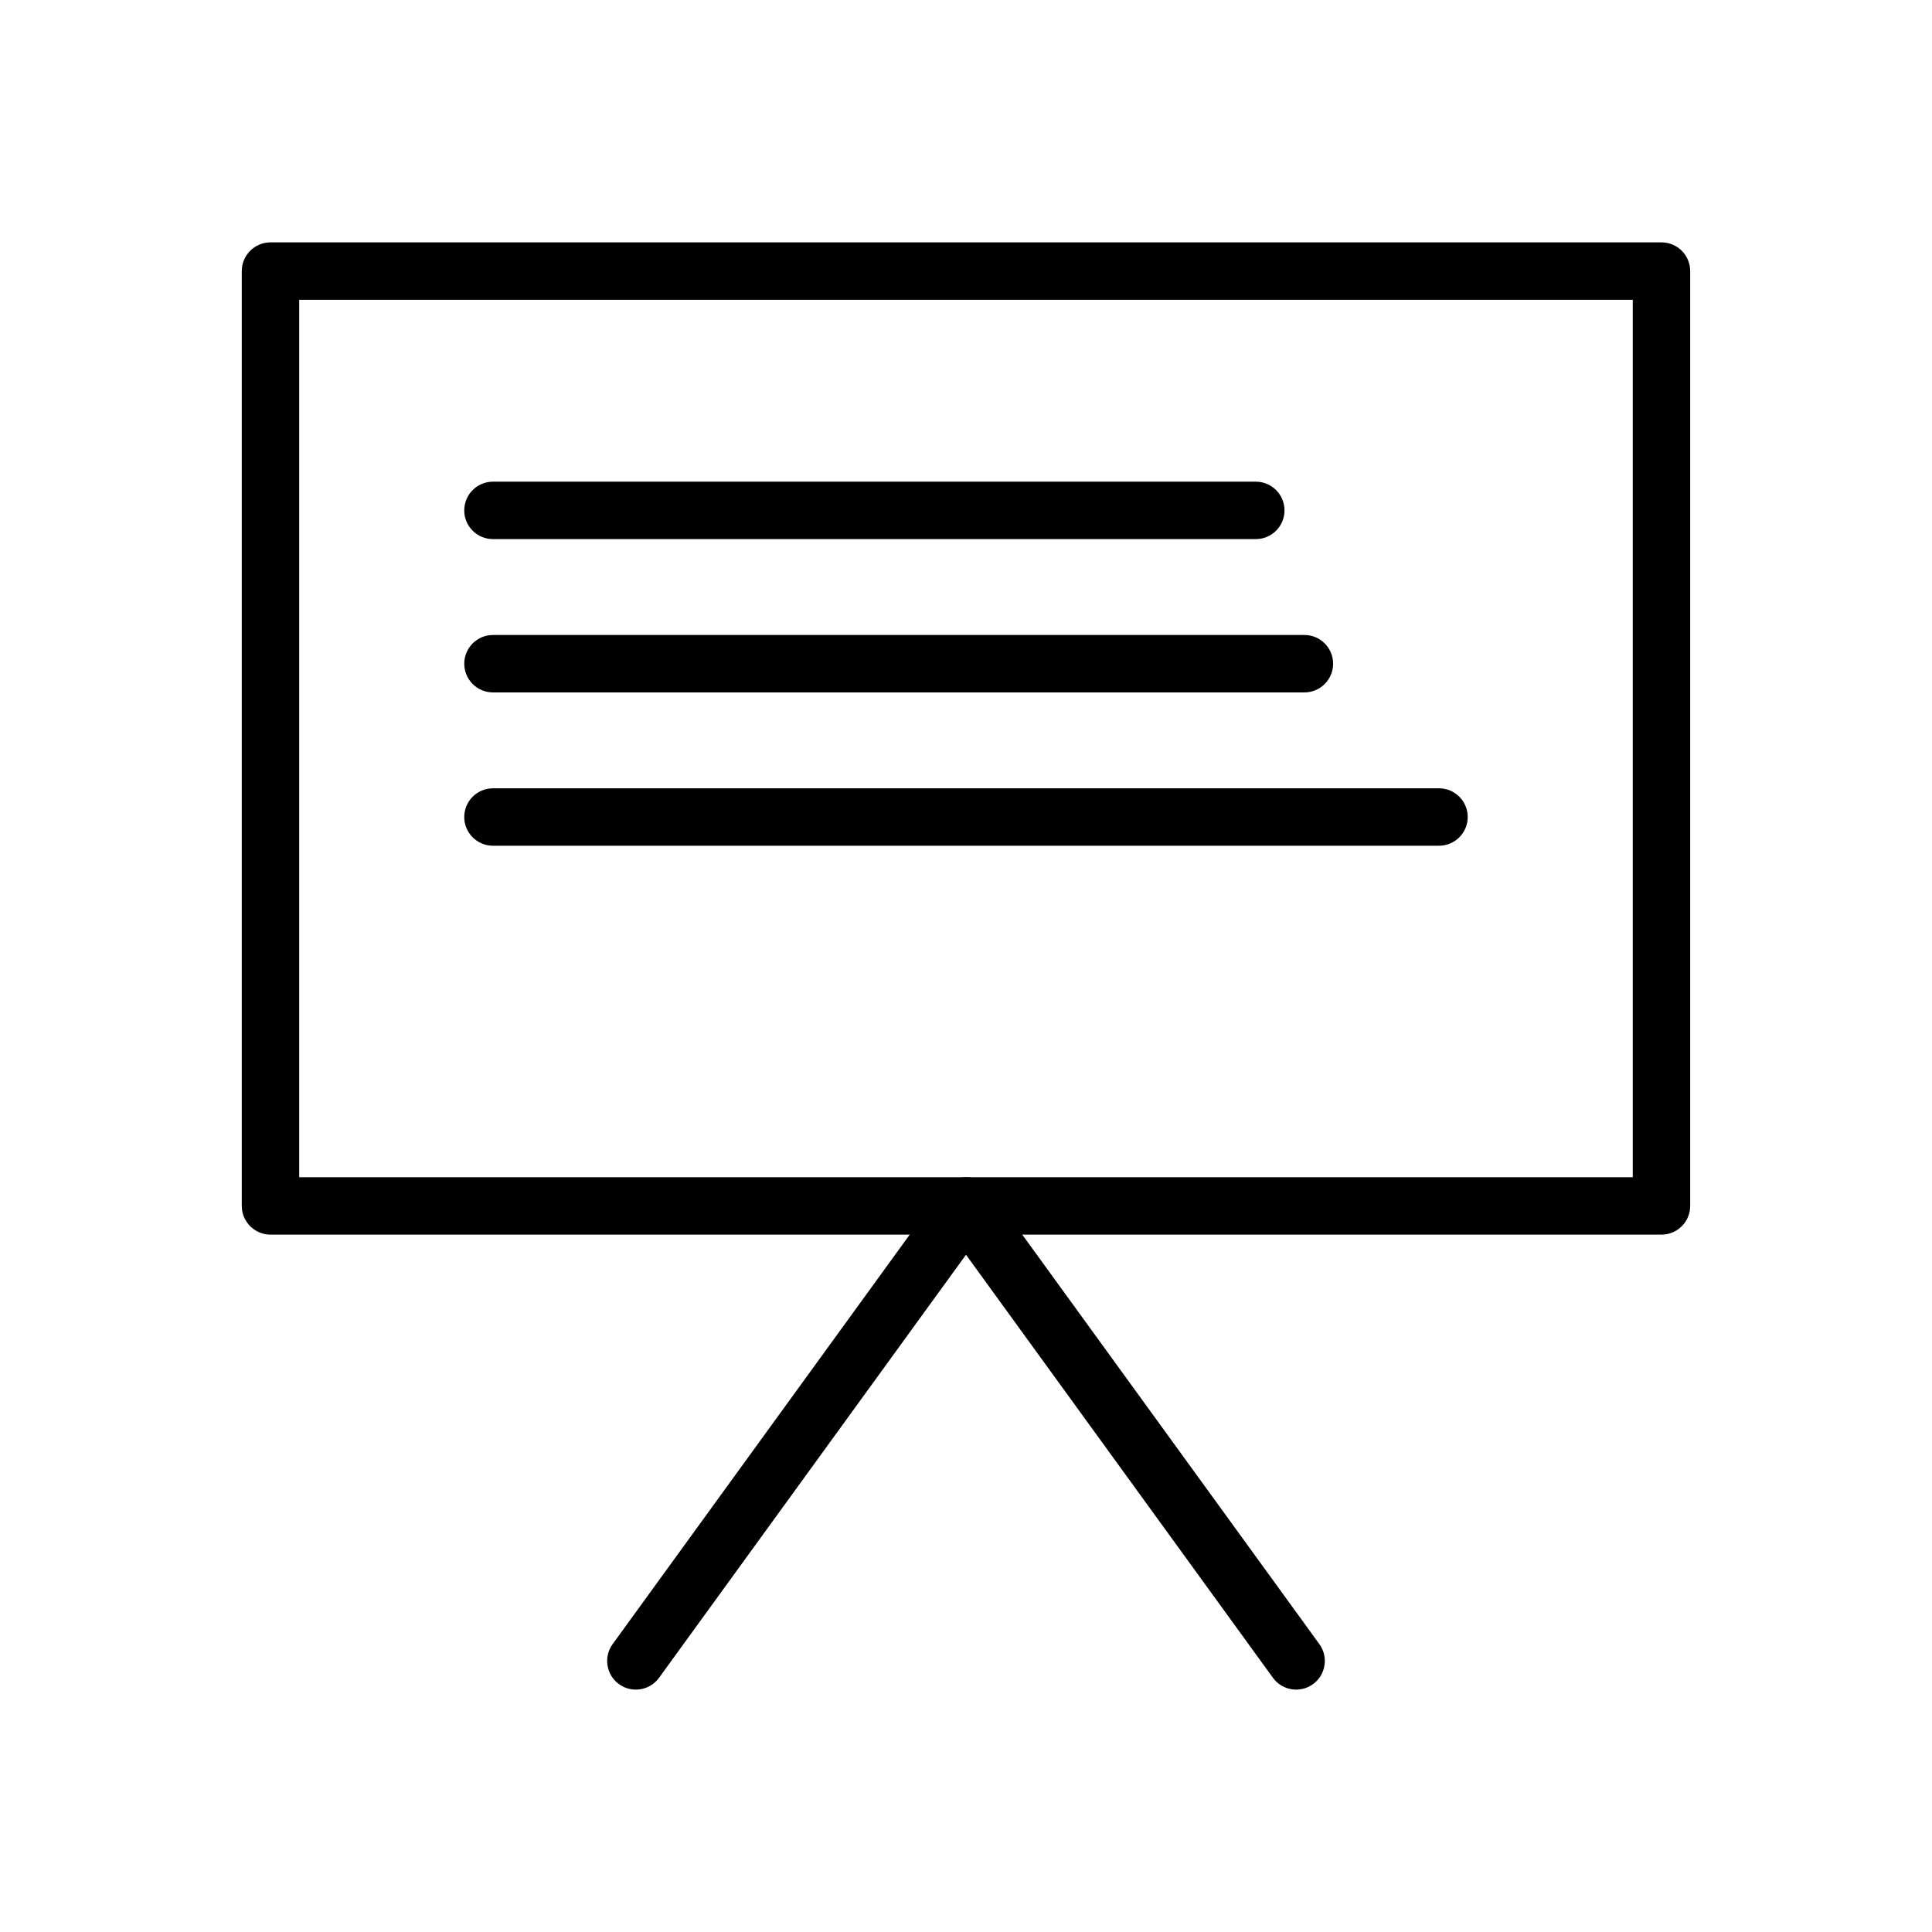
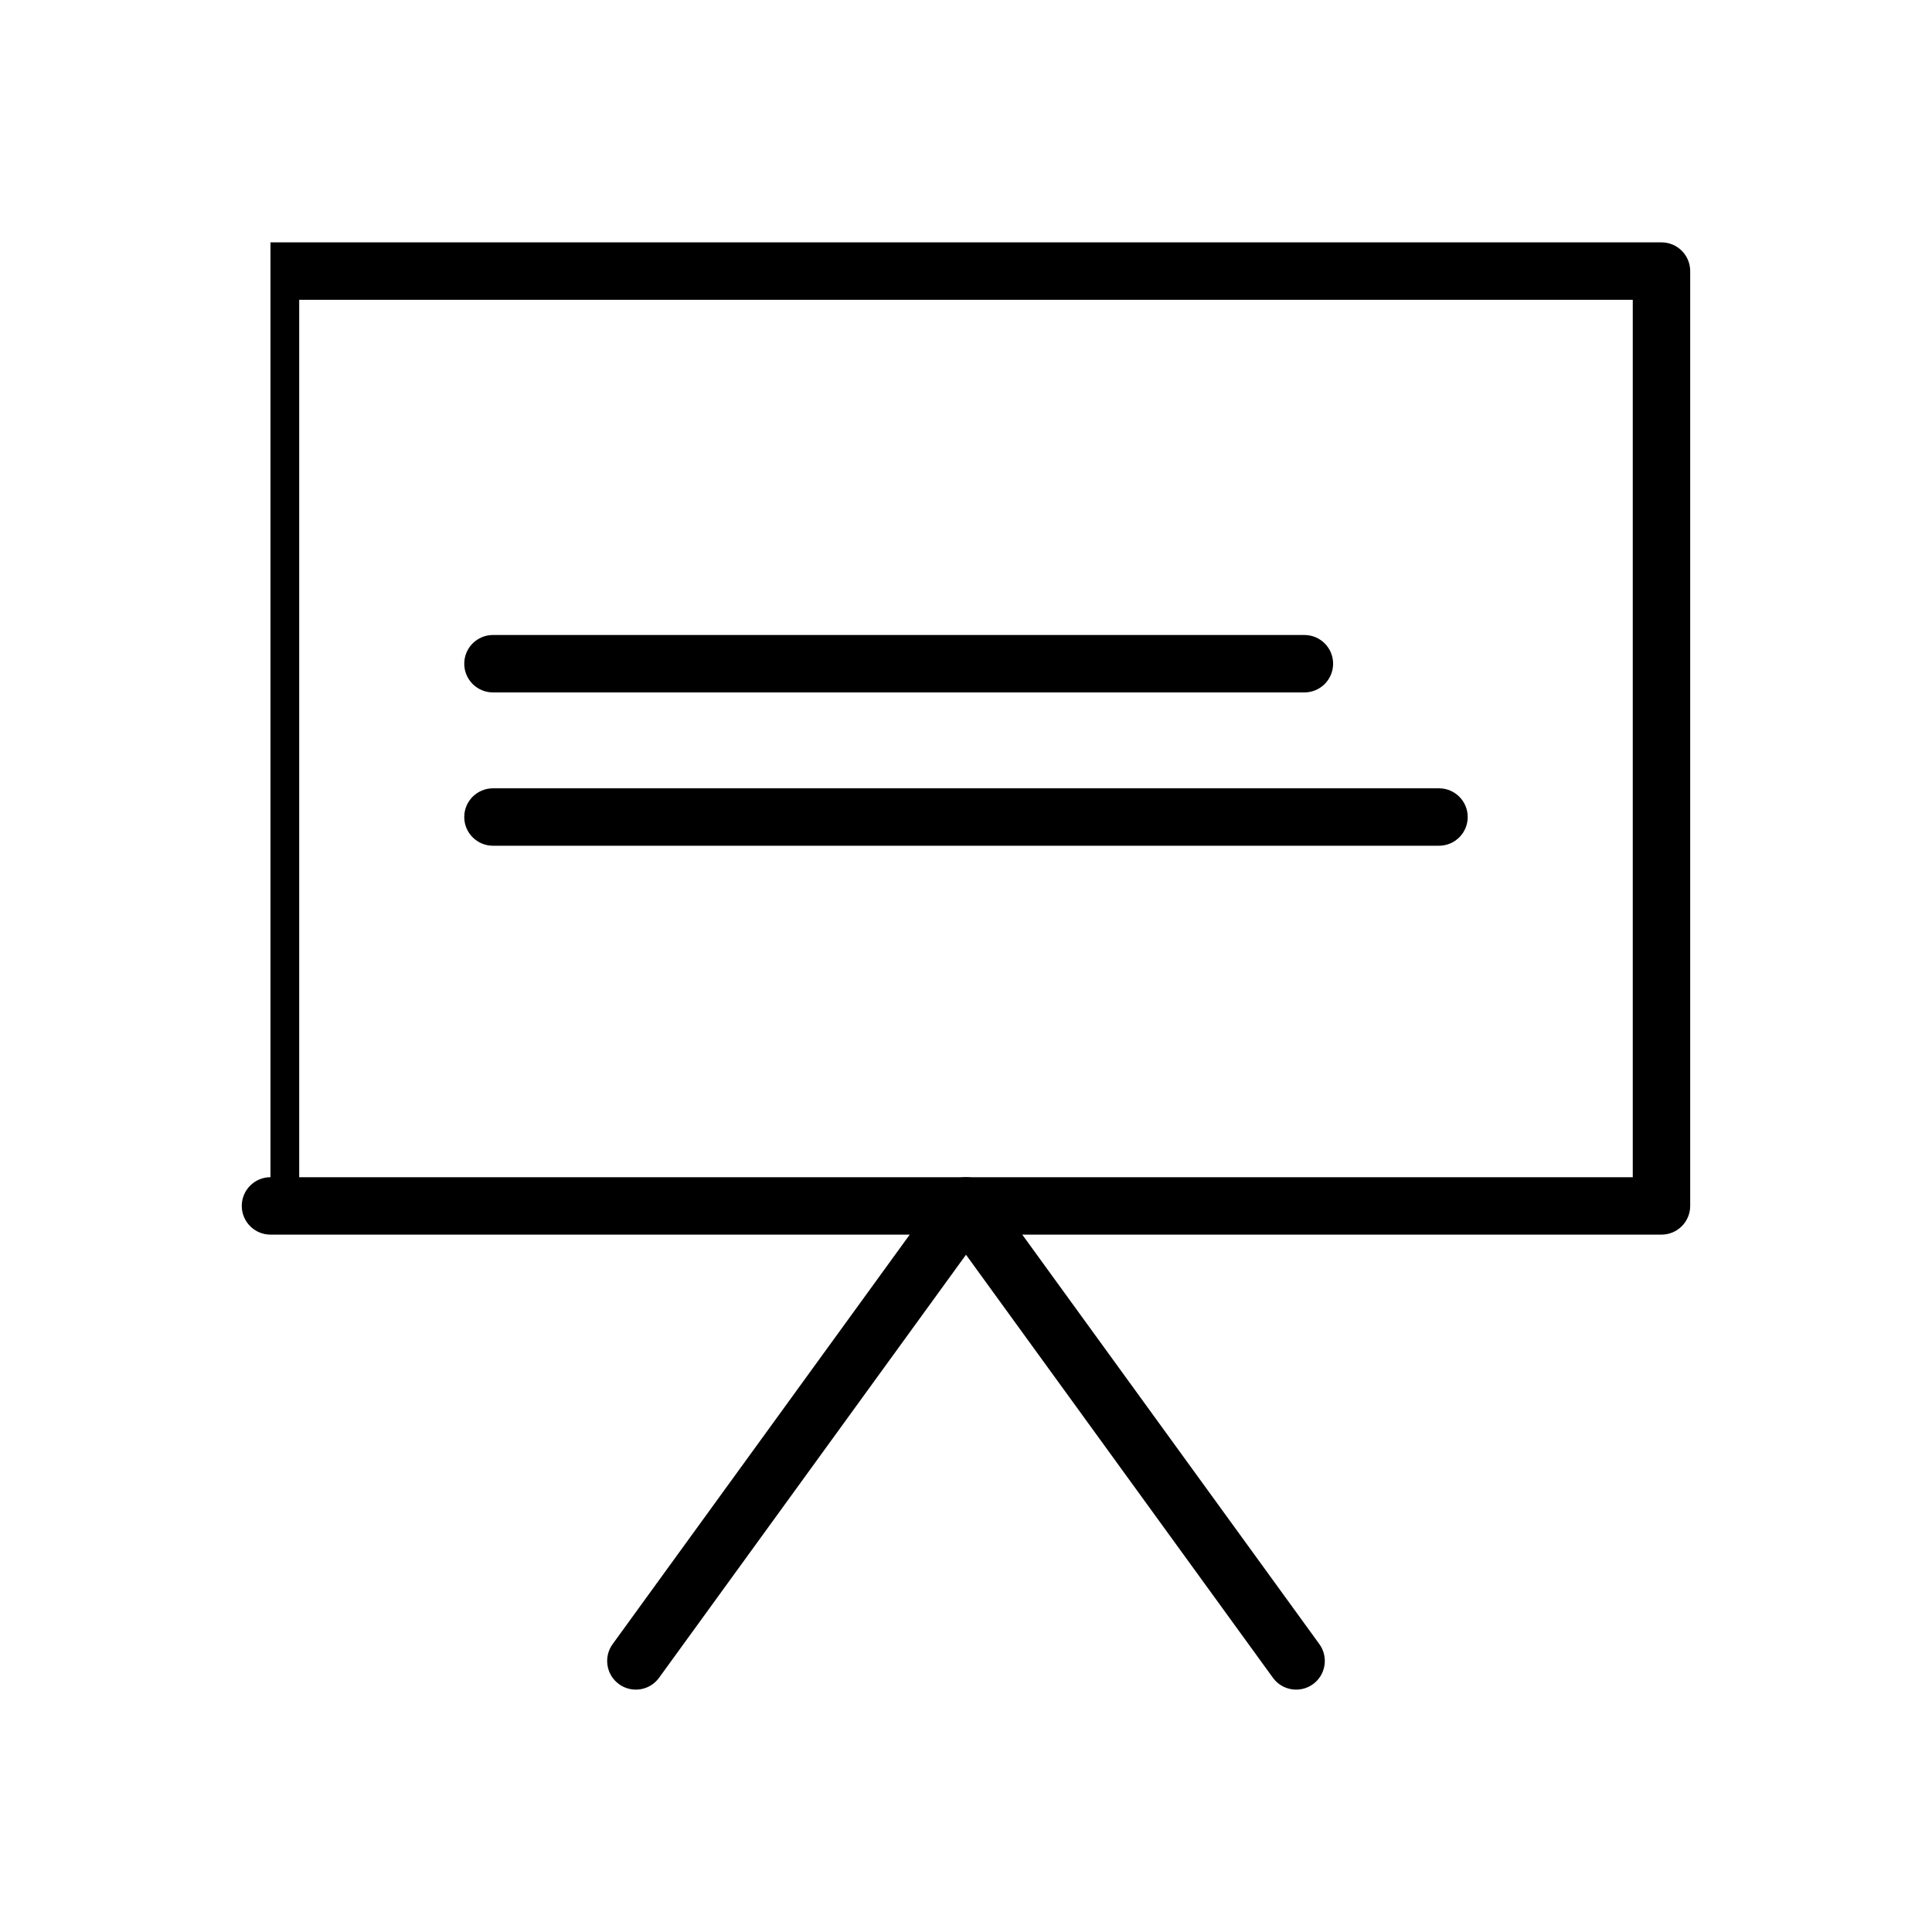
<svg xmlns="http://www.w3.org/2000/svg" fill="#000000" width="800px" height="800px" version="1.1" viewBox="144 144 512 512">
  <g>
-     <path d="m215.68 208.23h368.63c4.203 0 7.609 3.406 7.609 7.609v247.74c0 4.203-3.406 7.609-7.609 7.609h-368.63c-4.203 0-7.609-3.406-7.609-7.609v-247.74c0-4.203 3.406-7.609 7.609-7.609zm361.02 15.223h-353.41v232.52h353.41z" />
+     <path d="m215.68 208.23h368.63c4.203 0 7.609 3.406 7.609 7.609v247.74c0 4.203-3.406 7.609-7.609 7.609h-368.63c-4.203 0-7.609-3.406-7.609-7.609c0-4.203 3.406-7.609 7.609-7.609zm361.02 15.223h-353.41v232.52h353.41z" />
    <path d="m306.35 579.71c-2.461 3.398-1.703 8.152 1.695 10.613 3.398 2.461 8.152 1.703 10.613-1.695l81.34-112.11 81.34 112.11c2.461 3.398 7.215 4.156 10.613 1.695 3.398-2.461 4.156-7.215 1.695-10.613l-87.238-120.24c-0.5-0.777-1.148-1.477-1.941-2.055-3.402-2.469-8.16-1.711-10.629 1.691l6.16 4.469-6.152-4.461-87.492 120.59z" />
-     <path d="m274.64 271.65c-4.203 0-7.609 3.406-7.609 7.609 0 4.203 3.406 7.609 7.609 7.609h202.16c4.203 0 7.609-3.406 7.609-7.609 0-4.203-3.406-7.609-7.609-7.609z" />
    <path d="m274.64 312.28c-4.203 0-7.609 3.406-7.609 7.609s3.406 7.609 7.609 7.609h215.04c4.203 0 7.609-3.406 7.609-7.609s-3.406-7.609-7.609-7.609z" />
    <path d="m274.64 352.91c-4.203 0-7.609 3.406-7.609 7.609s3.406 7.609 7.609 7.609h250.71c4.203 0 7.609-3.406 7.609-7.609s-3.406-7.609-7.609-7.609z" />
  </g>
</svg>